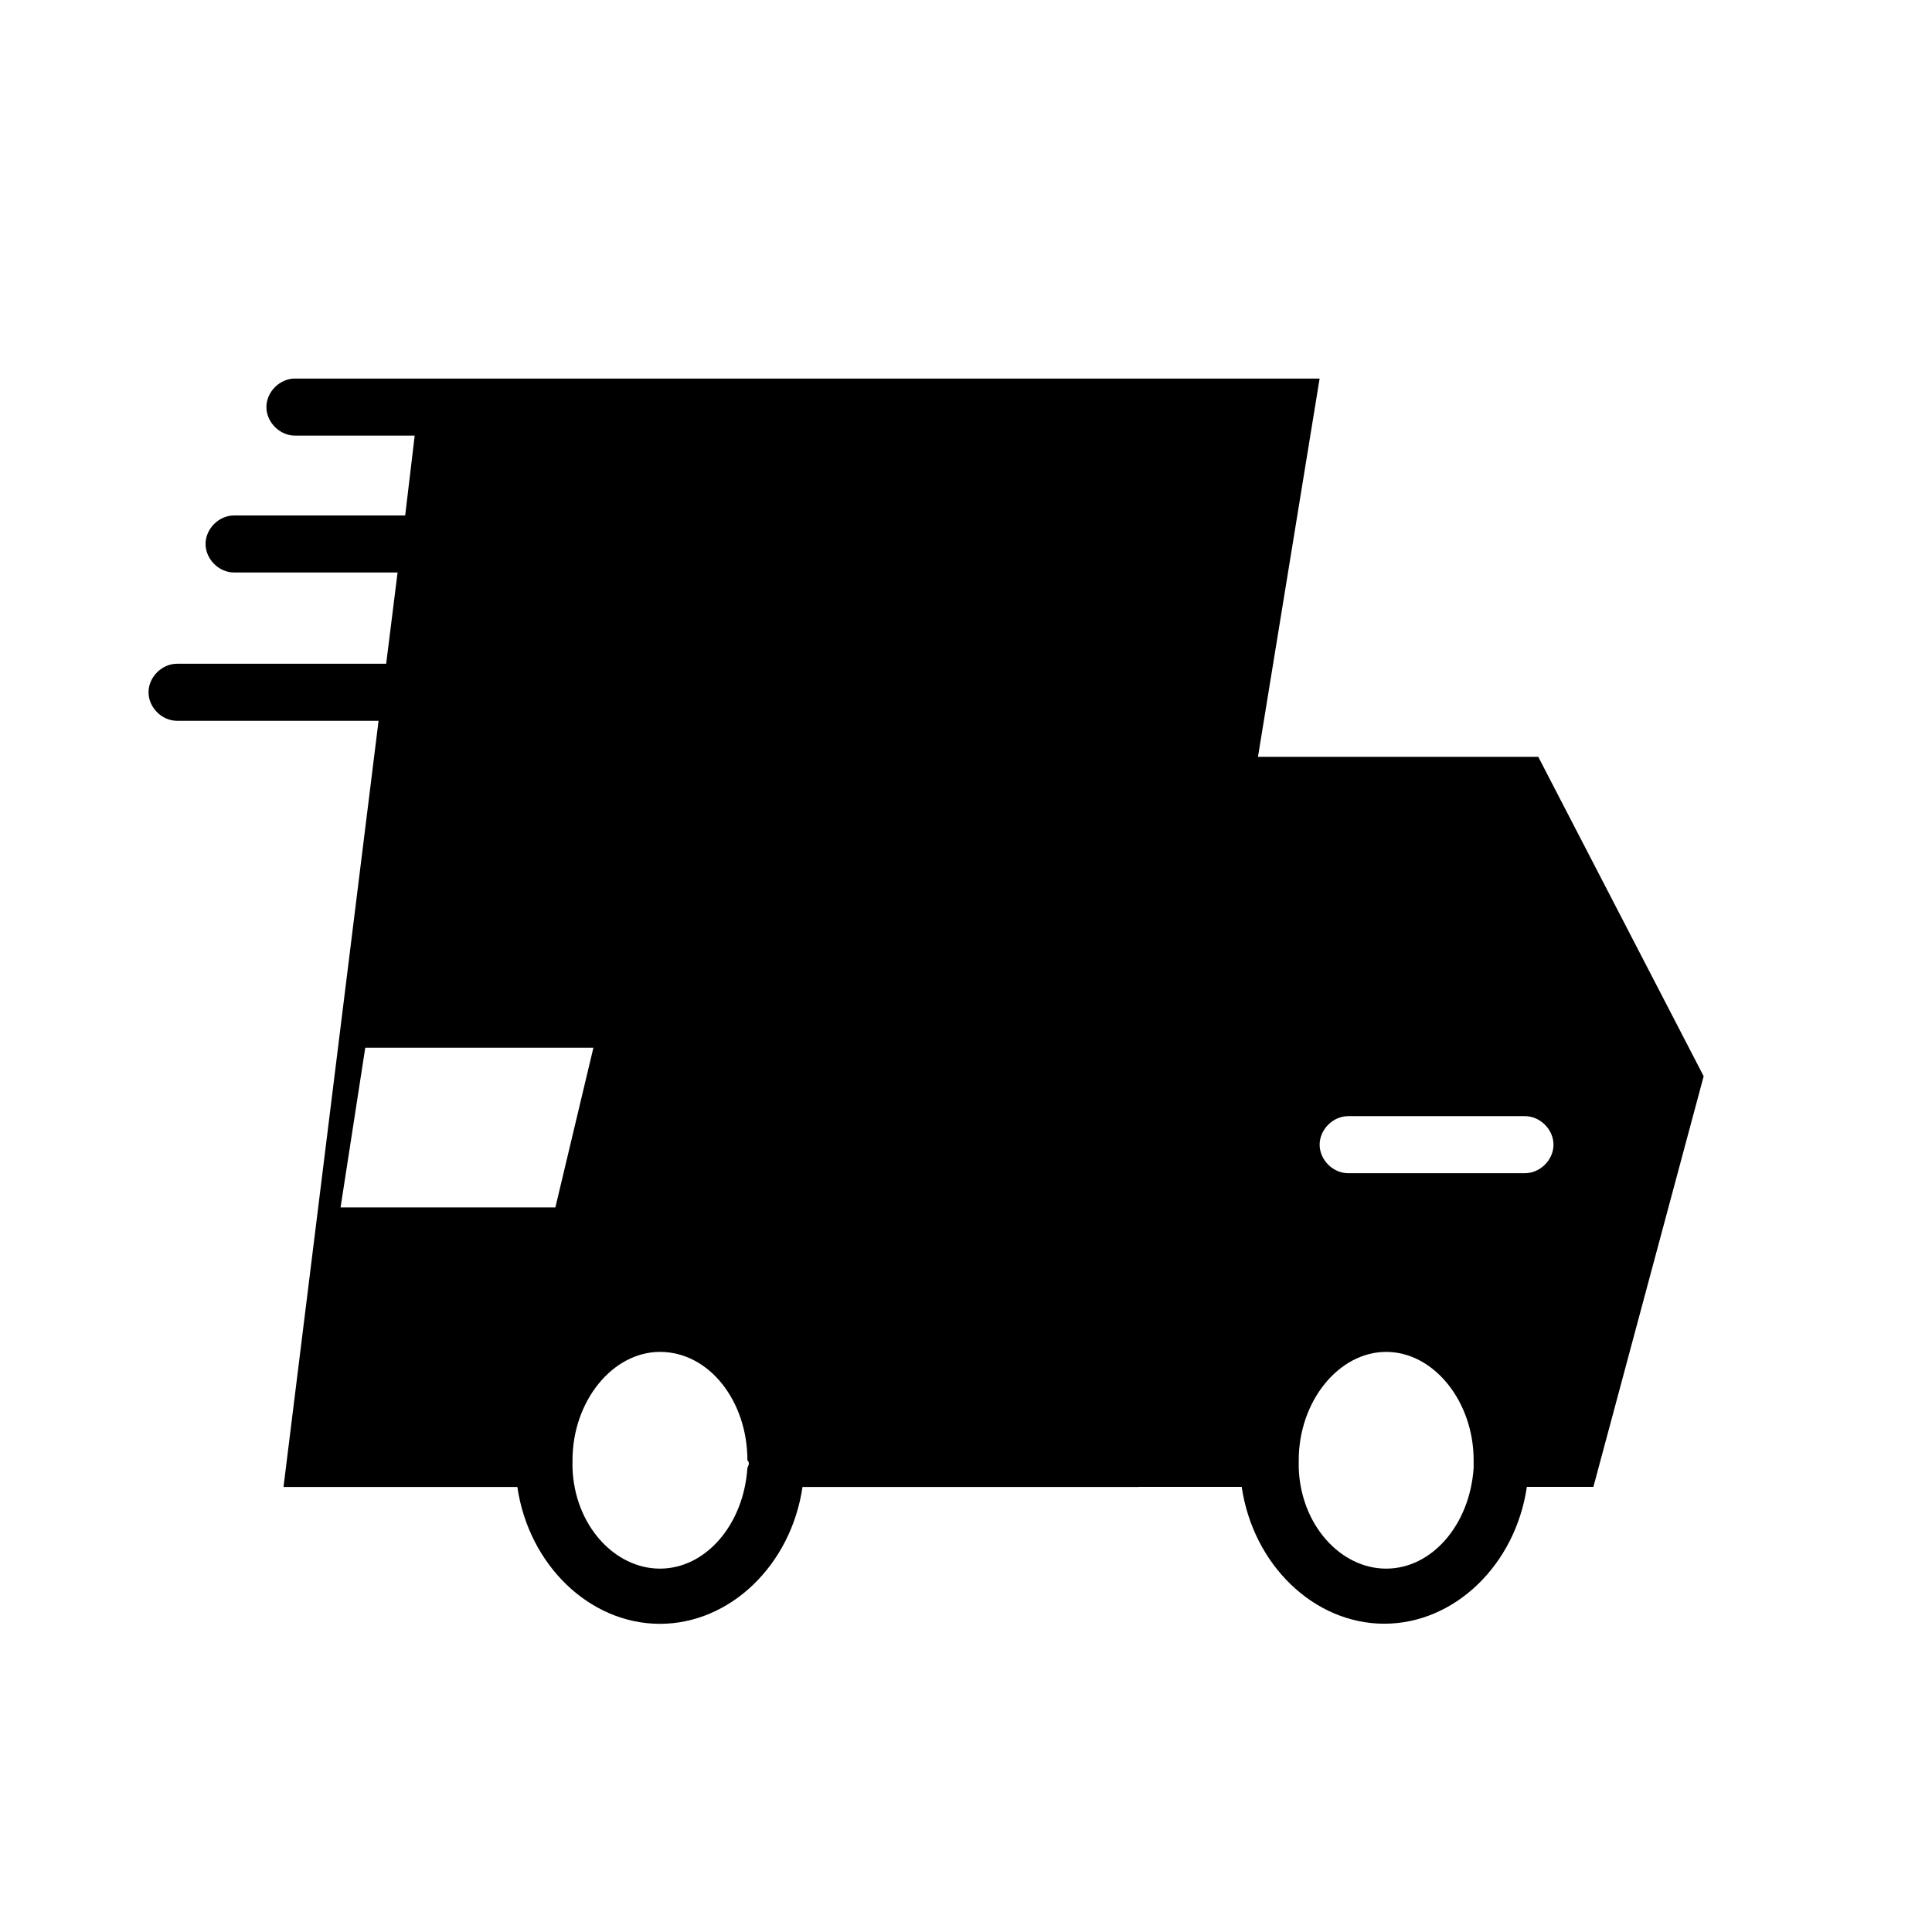
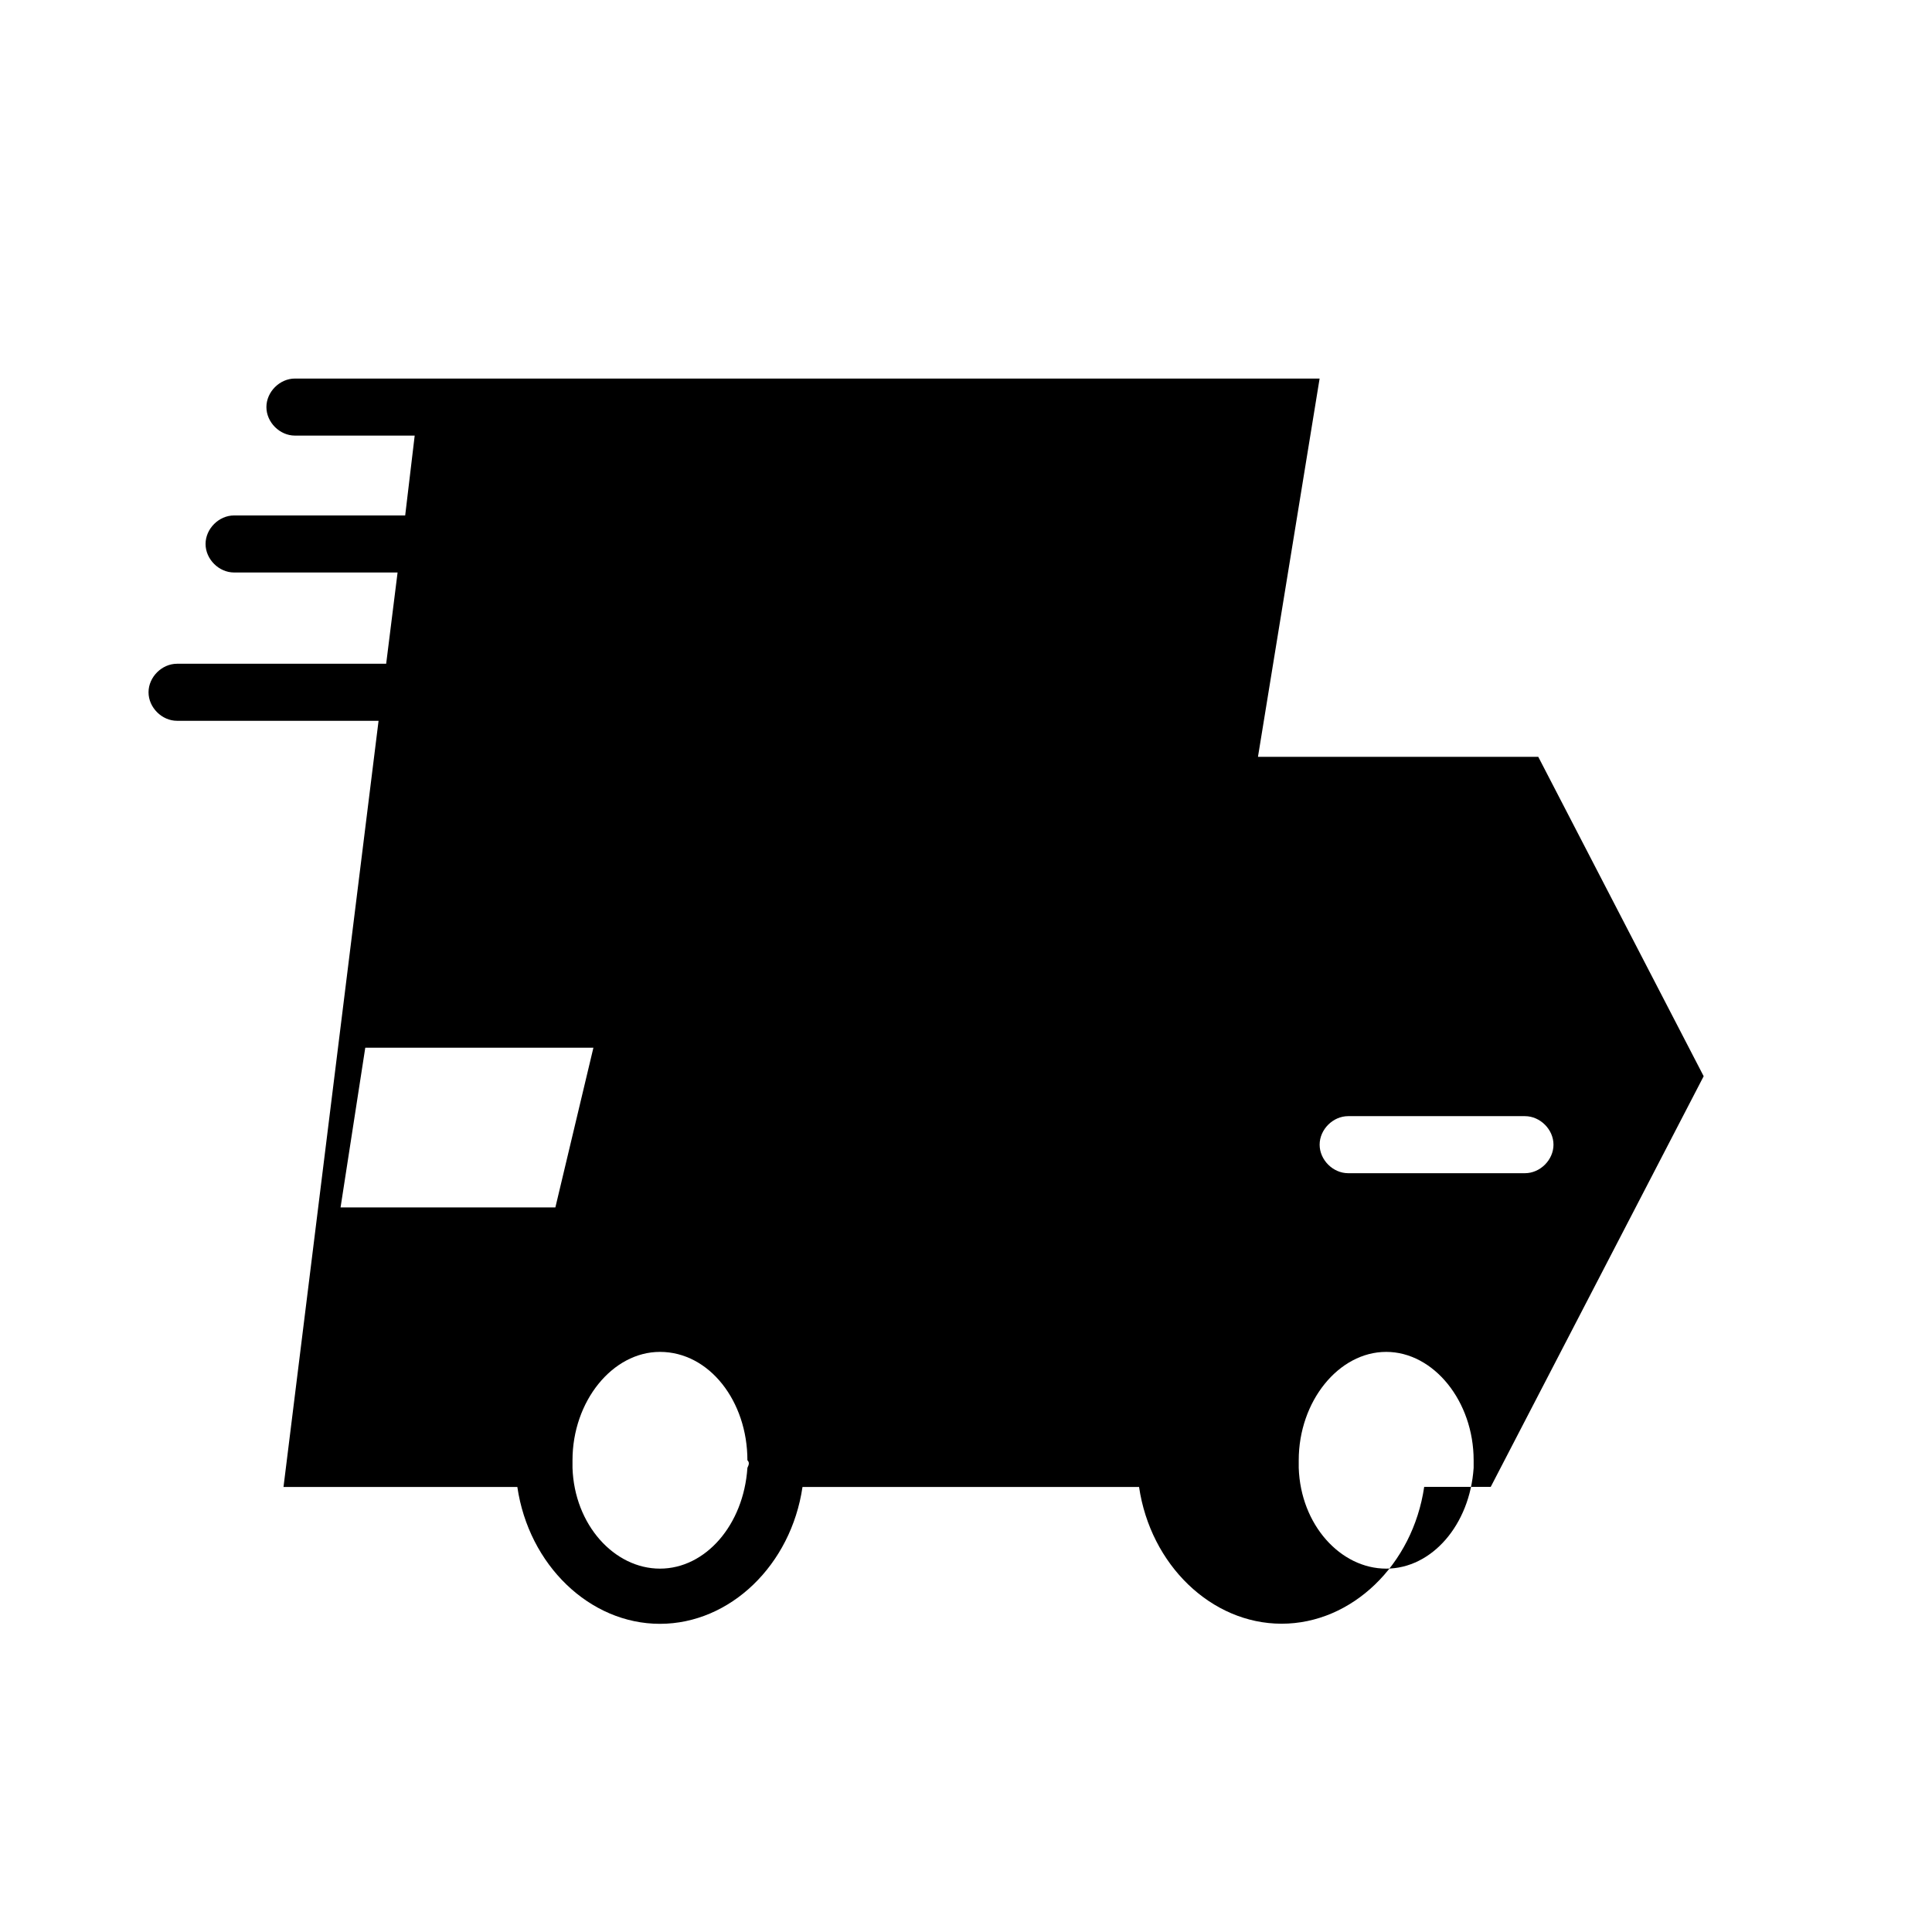
<svg xmlns="http://www.w3.org/2000/svg" fill="#000000" width="800px" height="800px" version="1.1" viewBox="144 144 512 512">
-   <path d="m493.71 244.32h-271.55c-4.031 0-7.559 3.527-7.559 7.559s3.527 7.559 7.559 7.559h31.738l-2.519 21.16h-1.512-43.832c-4.031 0-7.559 3.527-7.559 7.559s3.527 7.559 7.559 7.559h43.328l-3.023 24.184h-55.418c-4.031 0-7.559 3.527-7.559 7.559s3.527 7.559 7.559 7.559h53.402l-25.191 203.04h61.969c3.023 20.656 19.145 36.273 37.785 36.273 18.641 0 34.762-15.617 37.785-36.273h89.176zm-252.91 177.34h60.457l-10.078 42.32-56.926-0.004zm101.27 111.34c-1.008 15.113-11.082 26.703-23.176 26.703-12.09 0-22.672-11.586-23.176-26.703v-2.016c0-15.617 10.578-28.719 23.176-28.719 13.098 0 23.176 13.098 23.176 28.719 0.504 0.504 0.504 1.008 0 2.016zm253.42-103.79-43.832-84.641h-76.578l-29.223 193.46h27.207c3.023 20.656 19.145 36.273 37.785 36.273 18.641 0 34.762-15.617 37.785-36.273l17.633 0.004zm-60.961 103.79c-1.008 15.113-11.082 26.703-23.176 26.703-12.09 0-22.672-11.586-23.176-26.703v-2.016c0-15.617 10.578-28.719 23.176-28.719 12.594 0 23.176 13.098 23.176 28.719v2.016zm13.602-78.09h-46.855c-4.031 0-7.559-3.527-7.559-7.559s3.527-7.559 7.559-7.559h46.855c4.031 0 7.559 3.527 7.559 7.559s-3.527 7.559-7.559 7.559z" />
+   <path d="m493.71 244.32h-271.55c-4.031 0-7.559 3.527-7.559 7.559s3.527 7.559 7.559 7.559h31.738l-2.519 21.16h-1.512-43.832c-4.031 0-7.559 3.527-7.559 7.559s3.527 7.559 7.559 7.559h43.328l-3.023 24.184h-55.418c-4.031 0-7.559 3.527-7.559 7.559s3.527 7.559 7.559 7.559h53.402l-25.191 203.04h61.969c3.023 20.656 19.145 36.273 37.785 36.273 18.641 0 34.762-15.617 37.785-36.273h89.176zm-252.91 177.34h60.457l-10.078 42.32-56.926-0.004zm101.27 111.34c-1.008 15.113-11.082 26.703-23.176 26.703-12.09 0-22.672-11.586-23.176-26.703v-2.016c0-15.617 10.578-28.719 23.176-28.719 13.098 0 23.176 13.098 23.176 28.719 0.504 0.504 0.504 1.008 0 2.016zm253.42-103.79-43.832-84.641h-76.578l-29.223 193.46c3.023 20.656 19.145 36.273 37.785 36.273 18.641 0 34.762-15.617 37.785-36.273l17.633 0.004zm-60.961 103.79c-1.008 15.113-11.082 26.703-23.176 26.703-12.09 0-22.672-11.586-23.176-26.703v-2.016c0-15.617 10.578-28.719 23.176-28.719 12.594 0 23.176 13.098 23.176 28.719v2.016zm13.602-78.09h-46.855c-4.031 0-7.559-3.527-7.559-7.559s3.527-7.559 7.559-7.559h46.855c4.031 0 7.559 3.527 7.559 7.559s-3.527 7.559-7.559 7.559z" />
</svg>